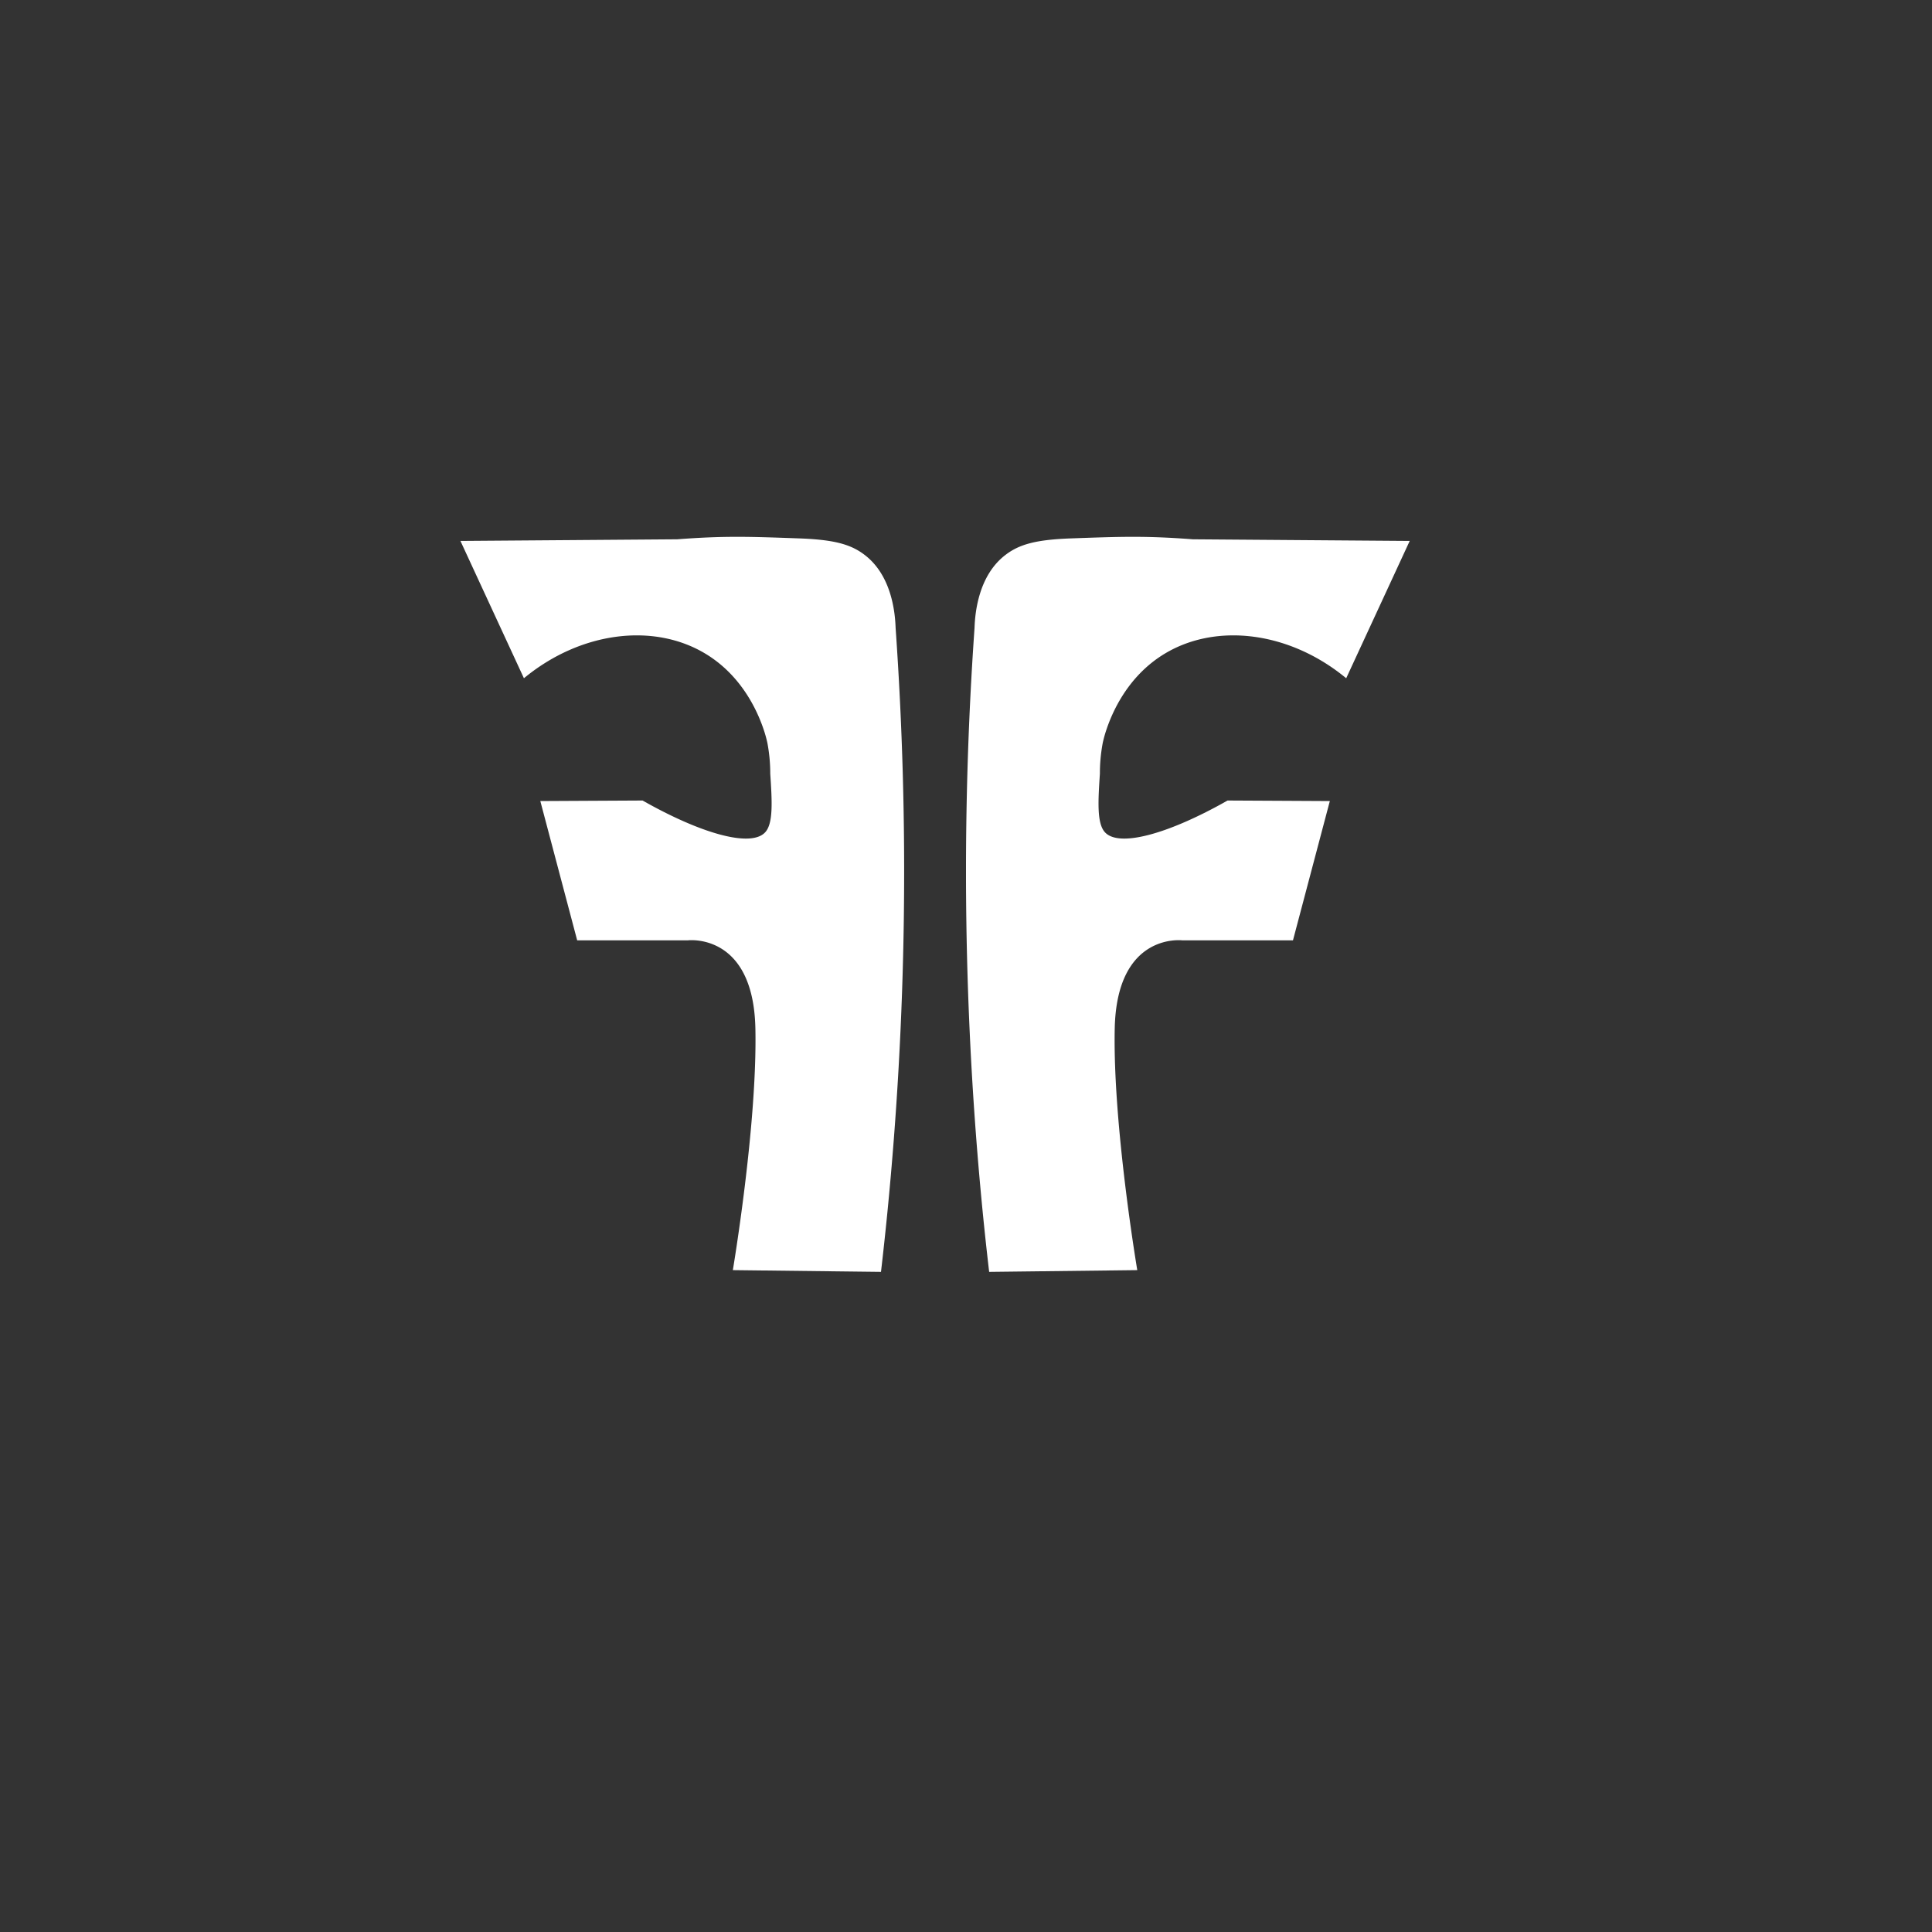
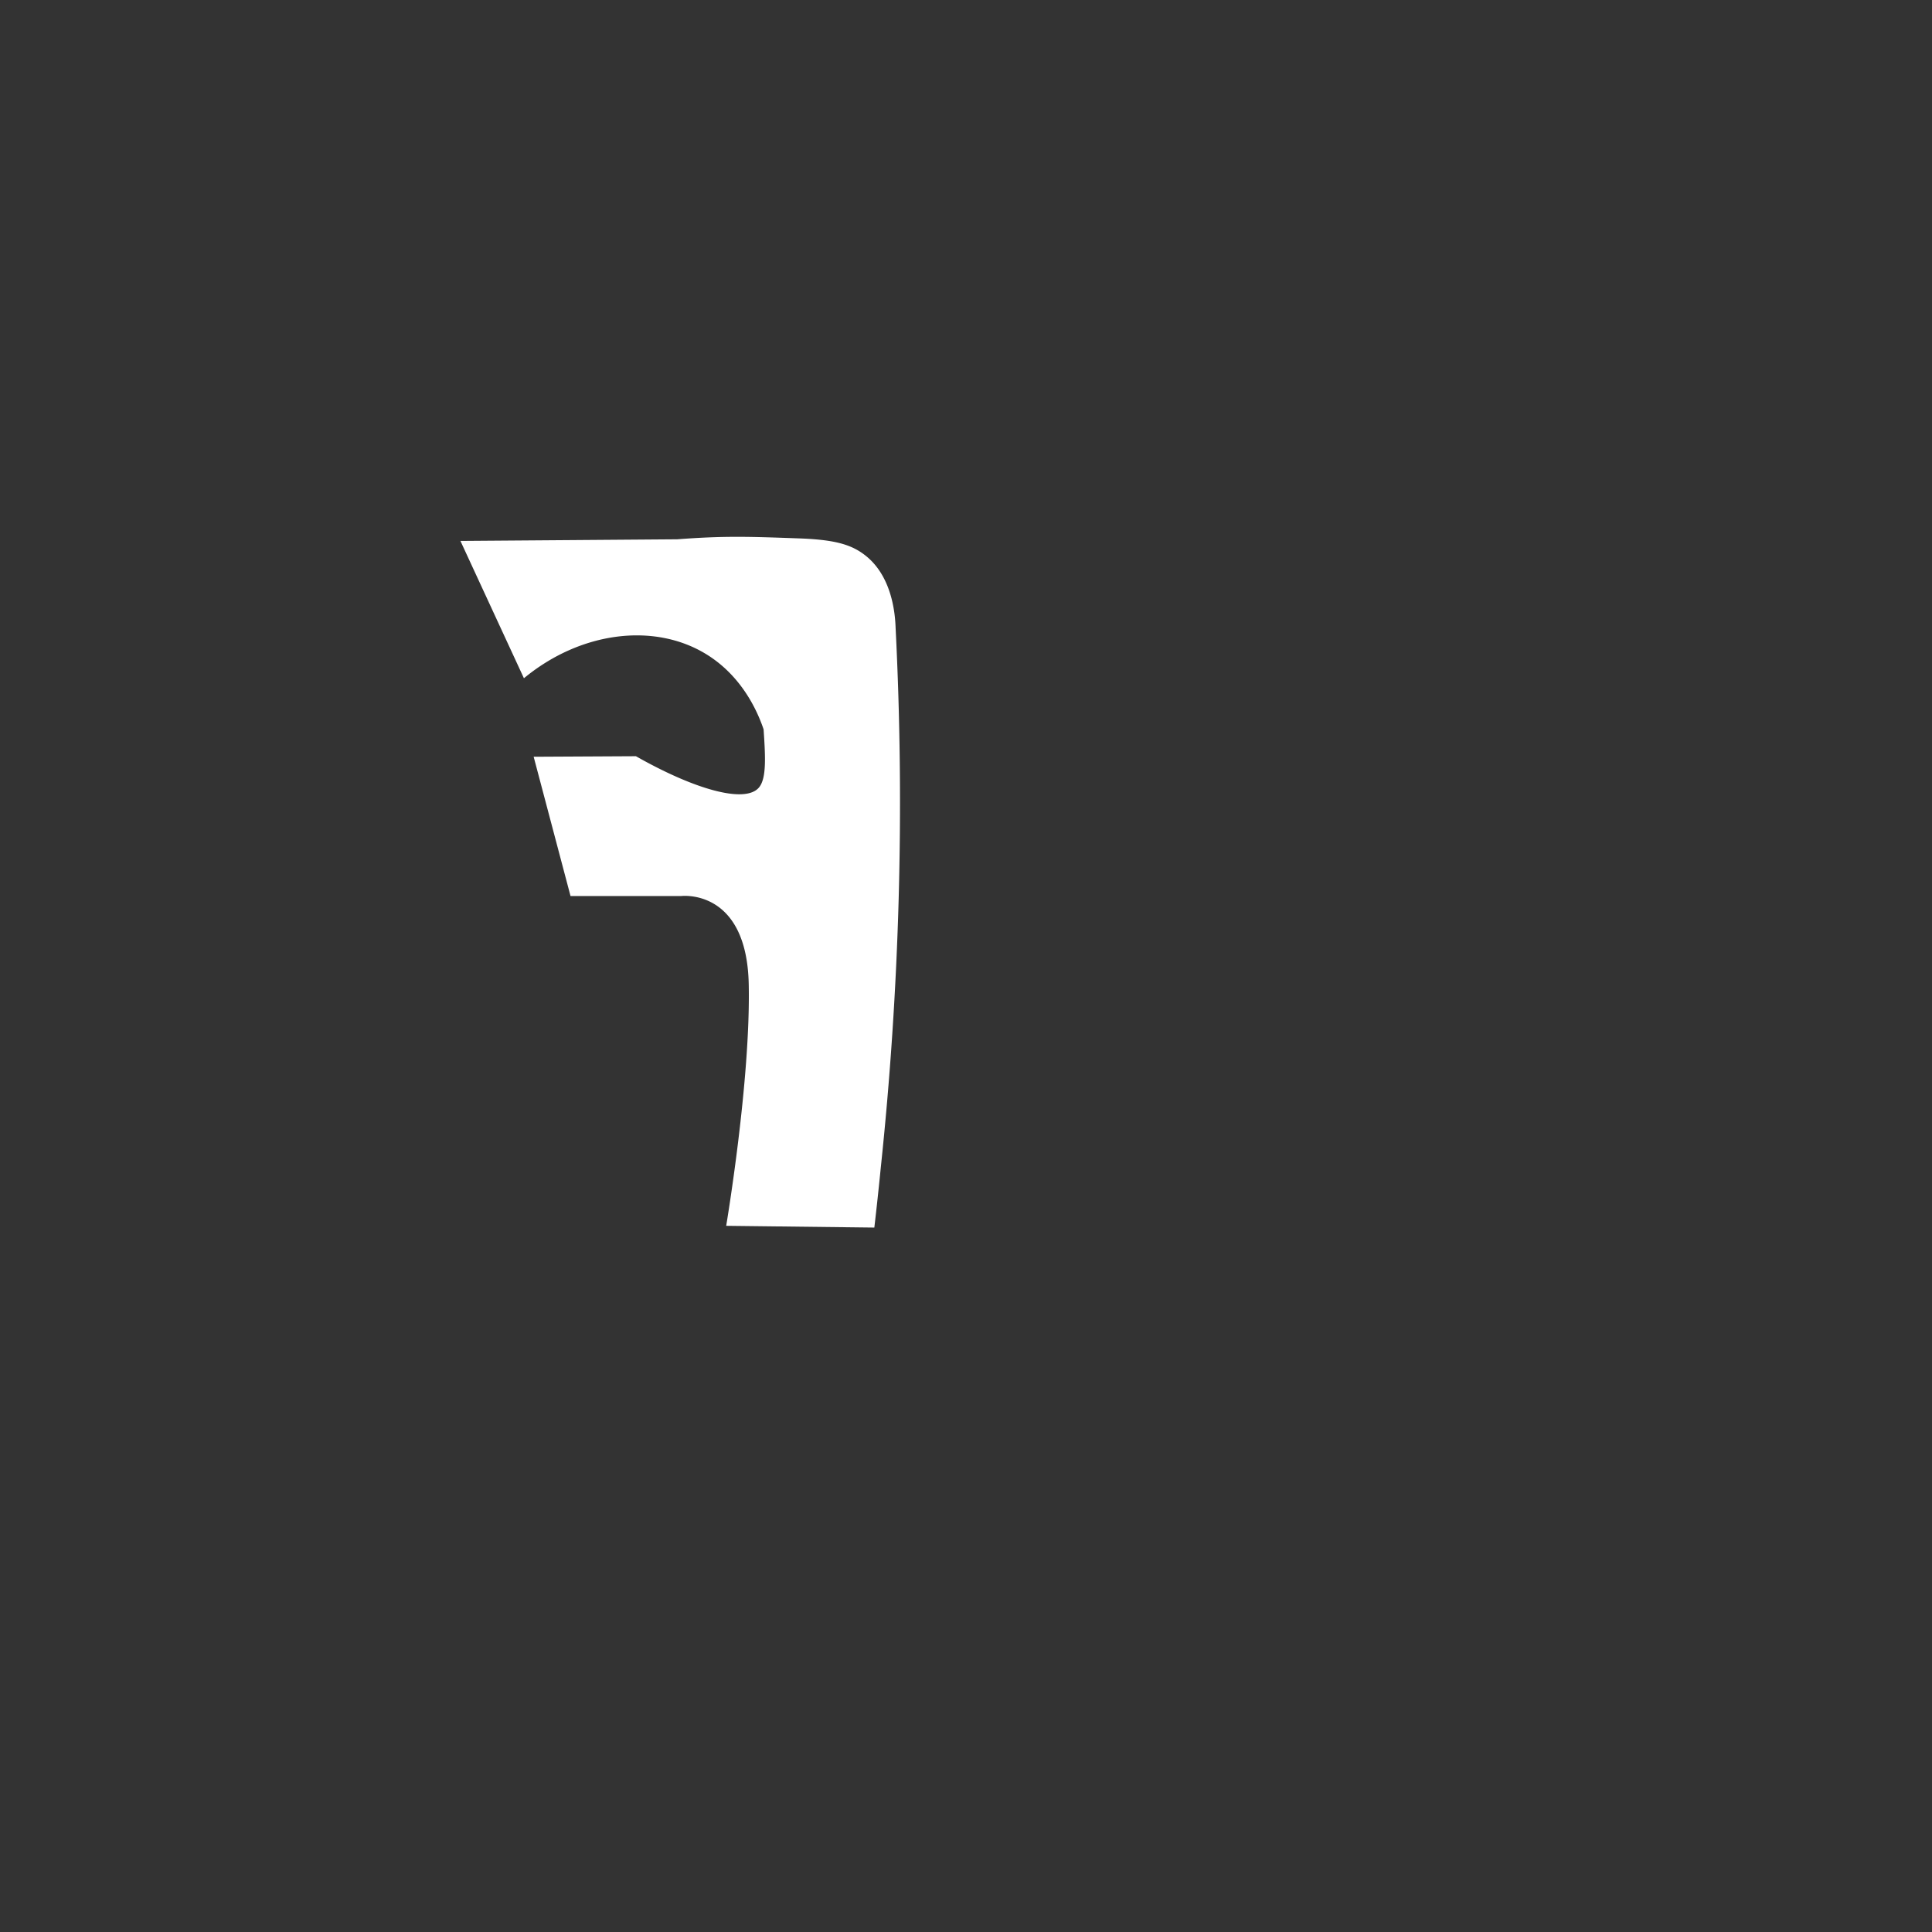
<svg xmlns="http://www.w3.org/2000/svg" id="Layer_1" data-name="Layer 1" viewBox="0 0 720 720">
  <rect x="0" y="0" width="720" height="720" fill="#333333" stroke="none" />
  <defs>
    <style>.cls-1{fill:#fff;}</style>
  </defs>
  <title>logo2Artboard 1</title>
-   <path class="cls-1" d="M195.25,252.76c21.08-17.42,48.37-20.8,67.7-9.11,14,8.47,19.65,22.34,21.62,28.16a45.78,45.78,0,0,1,1.4,5,60.88,60.88,0,0,1,1.08,11.51c.66,10,1.16,18.22-1.72,21.66-5.1,6.09-23.86.83-45.86-11.65l-38.11.2,13.74,51.91h41.22s24.43-3.06,25.19,32.82-8.4,90.08-8.4,90.08l55.21.65q1.28-11,2.38-22.13A1296,1296,0,0,0,333.77,234c-.19-5.79-1.51-19.59-11.58-27.23-5.22-4-11.58-5.67-24.51-6.13-18.45-.66-27.68-1-45.28.34l-80.81.61Z" />
+   <path class="cls-1" d="M195.25,252.76c21.08-17.42,48.37-20.8,67.7-9.11,14,8.47,19.65,22.34,21.62,28.16c.66,10,1.16,18.22-1.72,21.66-5.1,6.09-23.86.83-45.86-11.65l-38.11.2,13.74,51.91h41.22s24.43-3.06,25.19,32.82-8.4,90.08-8.4,90.08l55.21.65q1.28-11,2.38-22.13A1296,1296,0,0,0,333.77,234c-.19-5.79-1.51-19.59-11.58-27.23-5.22-4-11.58-5.67-24.51-6.13-18.45-.66-27.68-1-45.28.34l-80.81.61Z" />
  <g id="Layer_4" data-name="Layer 4">
-     <path class="cls-1" d="M501.69,252.76c-21.08-17.42-48.37-20.8-67.7-9.11-14,8.47-19.65,22.34-21.62,28.16a45.78,45.78,0,0,0-1.4,5,60.88,60.88,0,0,0-1.07,11.51c-.66,10-1.16,18.22,1.72,21.66,5.1,6.09,23.85.83,45.86-11.65l38.11.2-13.74,51.91H440.62s-24.42-3.06-25.19,32.82,8.4,90.08,8.4,90.08l-55.2.65q-1.29-11-2.39-22.13A1297.1,1297.1,0,0,1,363.18,234c.19-5.79,1.51-19.59,11.57-27.23,5.23-4,11.58-5.67,24.51-6.13,18.46-.66,27.68-1,45.28.34l80.82.61Z" />
-   </g>
+     </g>
</svg>